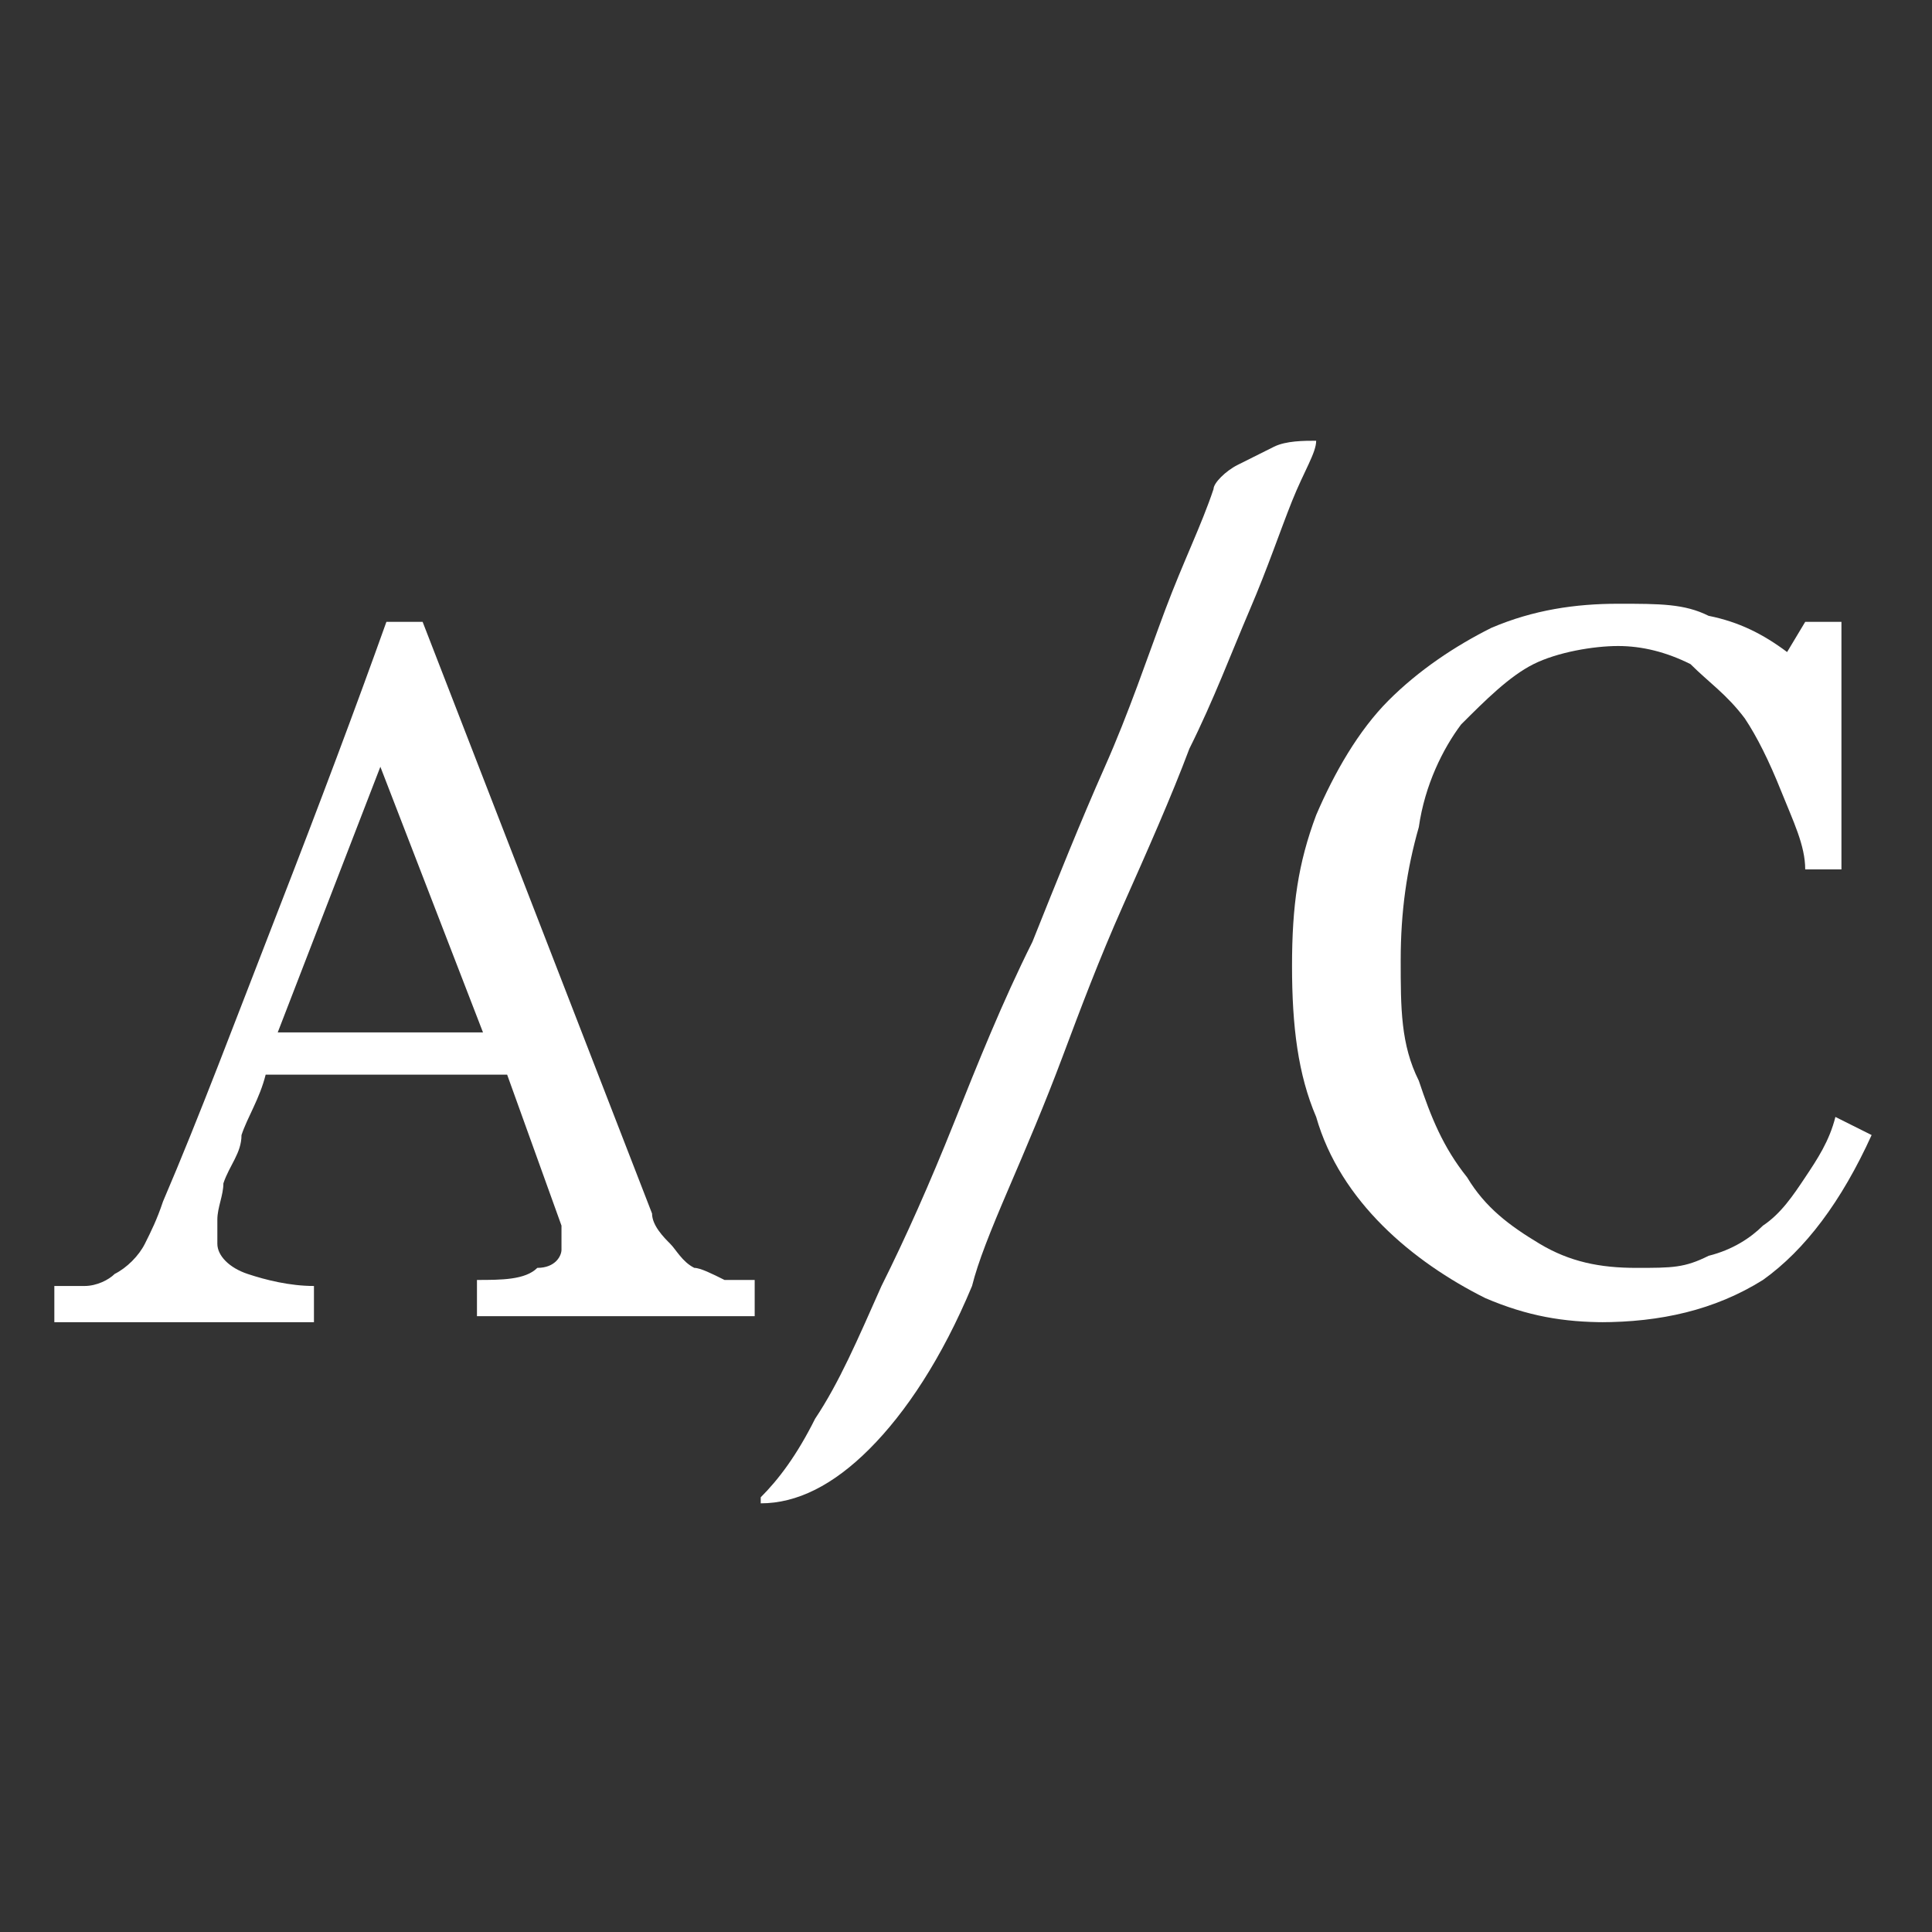
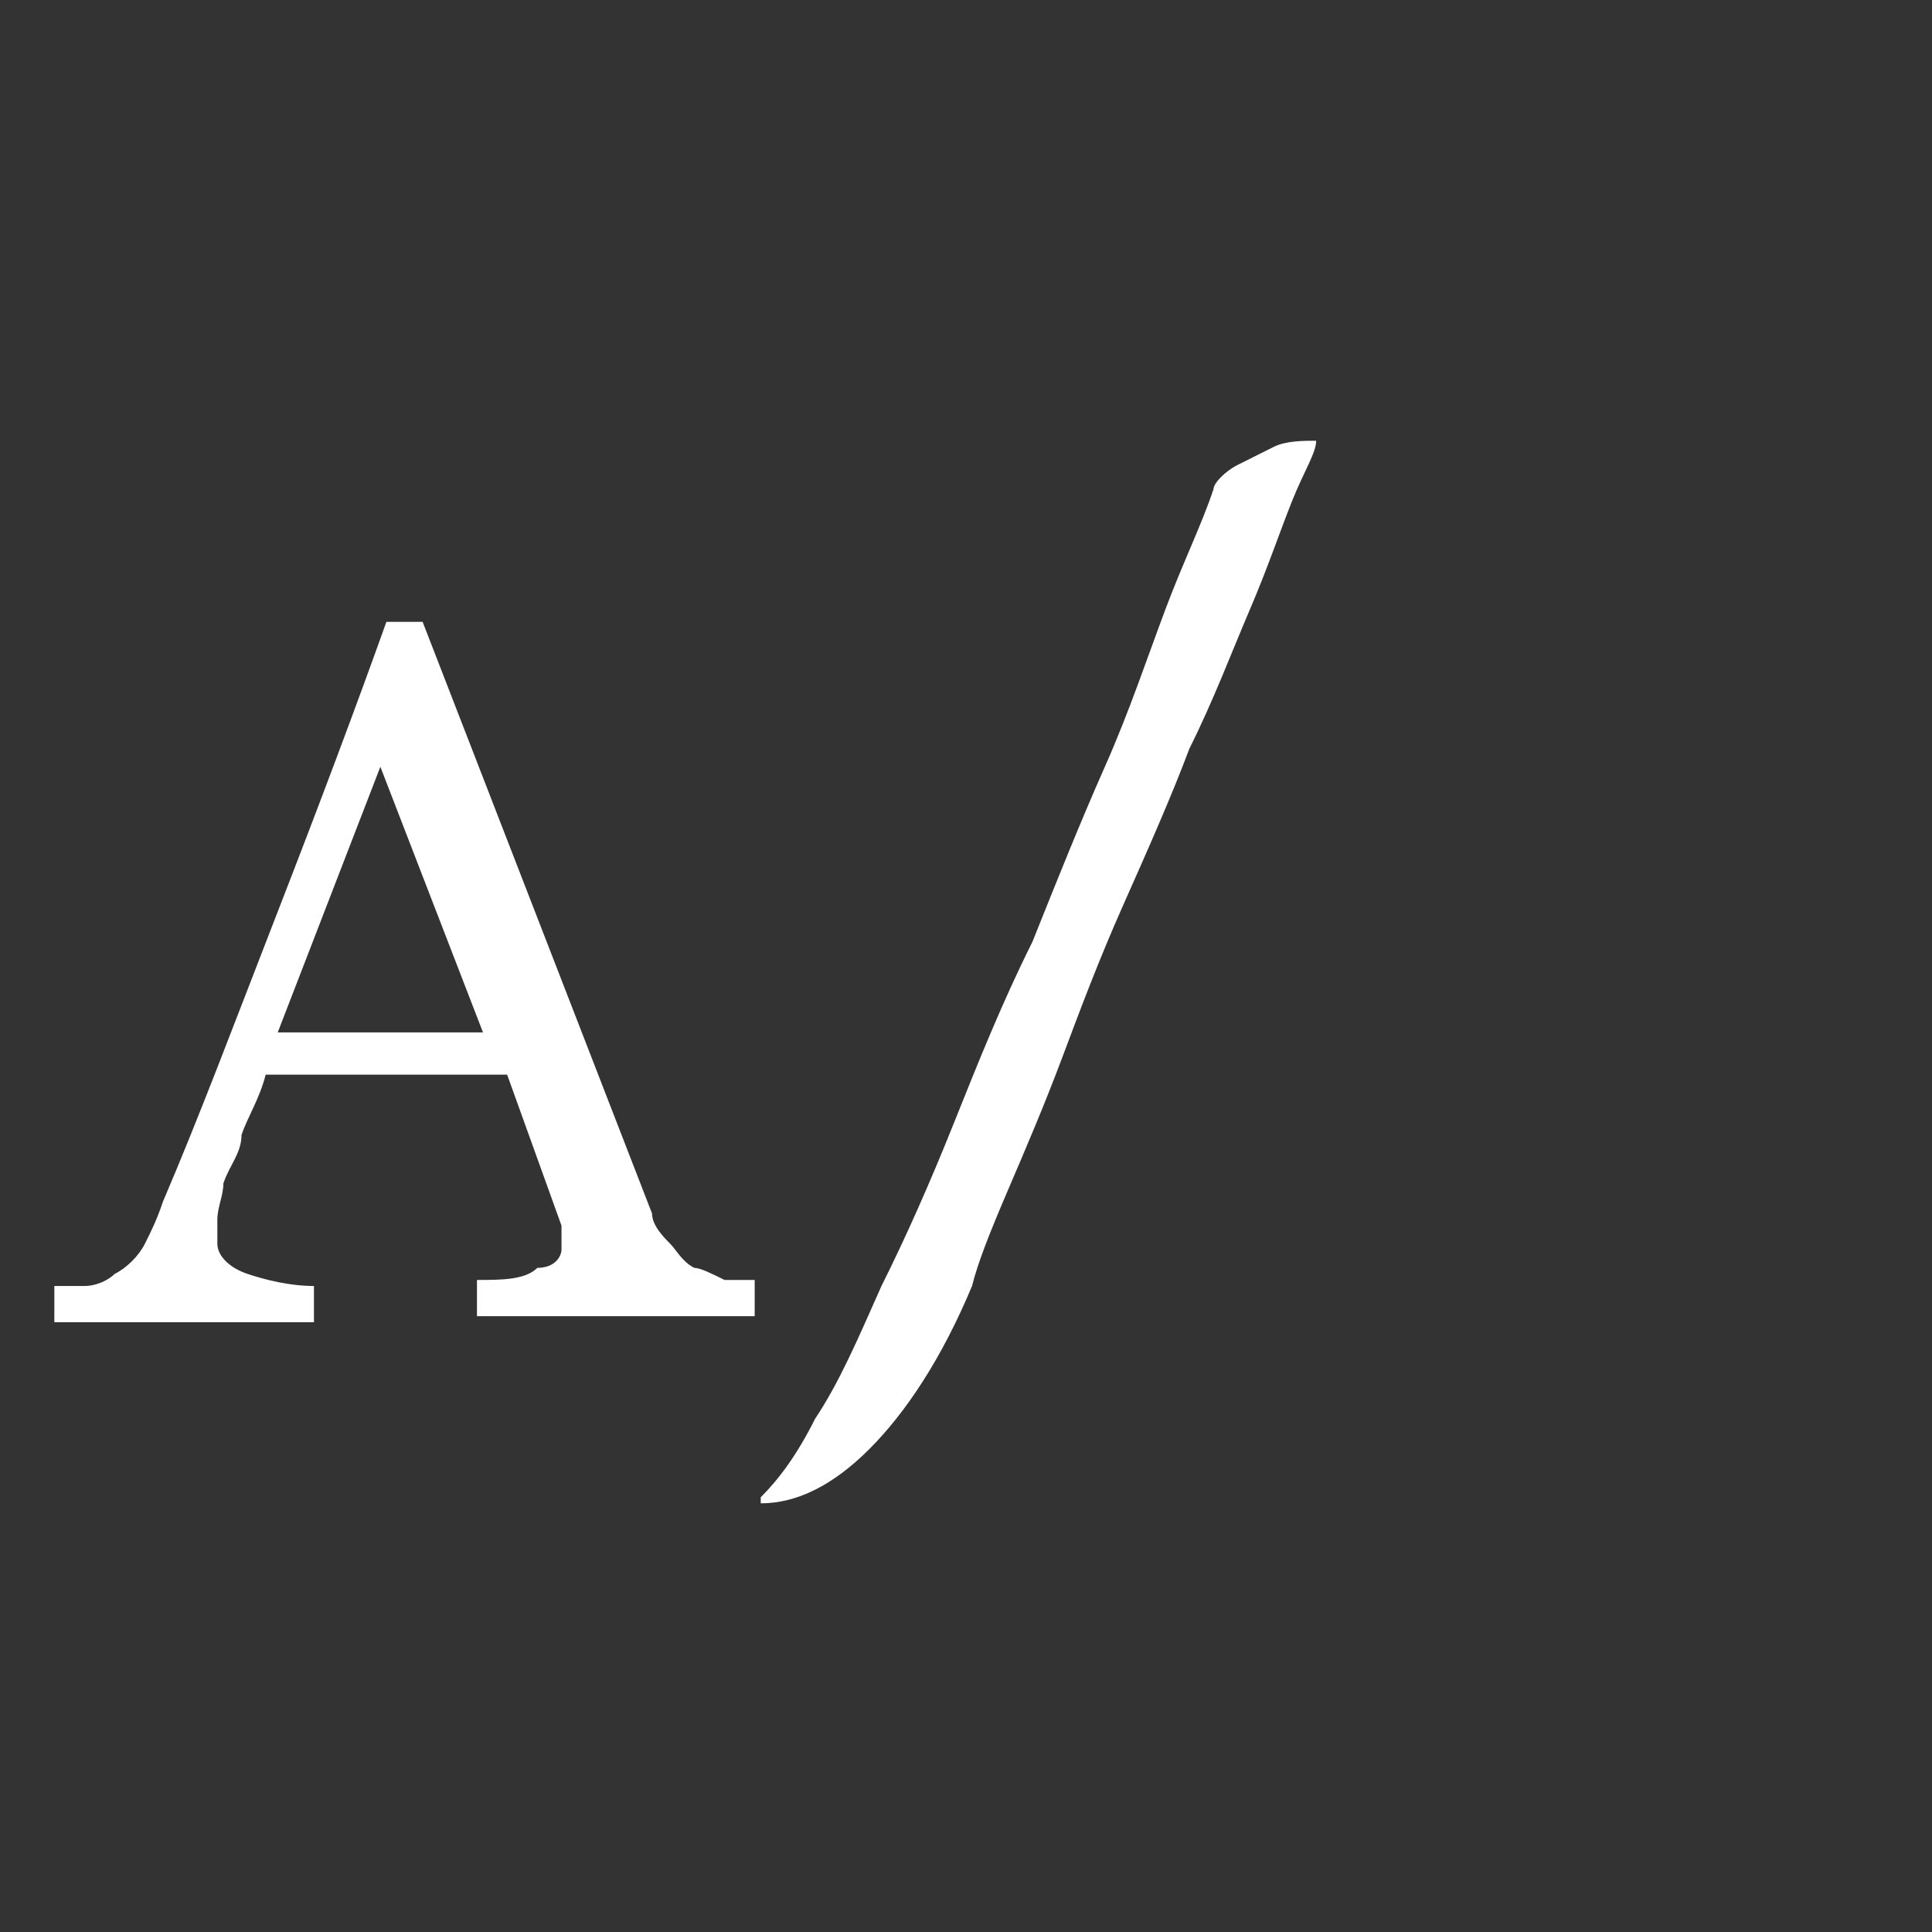
<svg xmlns="http://www.w3.org/2000/svg" version="1.1" viewBox="0 0 32 32">
  <rect x="0" y="0" width="32" height="32" fill="#333333" stroke="none" />
  <defs>
    <style> .cls-1 { fill: #fff; } </style>
  </defs>
  <g>
    <g id="_Слой_1" data-name="Слой_1">
      <path class="cls-1" d="M12.6,21.8h-4.7v-.6c.4,0,.8,0,1-.2.3,0,.4-.2.4-.3s0-.1,0-.2c0,0,0-.1,0-.2l-.9-2.5h-4c-.1.4-.3.7-.4,1,0,.3-.2.5-.3.8,0,.2-.1.4-.1.6,0,.1,0,.3,0,.4,0,.2.2.4.5.5.3.1.7.2,1.1.2v.6H.9v-.6c.1,0,.3,0,.5,0,.2,0,.4-.1.5-.2.2-.1.4-.3.5-.5.1-.2.2-.4.3-.7.6-1.4,1.2-3,1.9-4.8s1.3-3.4,1.8-4.8h.6l3.8,9.8c0,.2.2.4.3.5.1.1.2.3.4.4.1,0,.3.1.5.2.2,0,.4,0,.5,0v.6ZM8,17.1l-1.7-4.4-1.7,4.4h3.4Z" />
-       <path class="cls-1" d="M26.6,21.9c-.7,0-1.3-.1-2-.4-.6-.3-1.2-.7-1.7-1.2-.5-.5-.9-1.1-1.1-1.8-.3-.7-.4-1.5-.4-2.5s.1-1.7.4-2.5c.3-.7.7-1.4,1.2-1.9.5-.5,1.1-.9,1.7-1.2.7-.3,1.4-.4,2.1-.4s1.1,0,1.5.2c.5.1.9.3,1.3.6l.3-.5h.6v4.1c0,0-.6,0-.6,0,0-.4-.2-.8-.4-1.3-.2-.5-.4-.9-.6-1.2-.3-.4-.6-.6-.9-.9-.4-.2-.8-.3-1.2-.3s-1,.1-1.4.3c-.4.2-.8.6-1.2,1-.3.4-.6,1-.7,1.7-.2.7-.3,1.4-.3,2.2s0,1.4.3,2c.2.6.4,1.1.8,1.6.3.5.7.8,1.2,1.1.5.3,1,.4,1.6.4s.8,0,1.2-.2c.4-.1.7-.3.9-.5.3-.2.5-.5.7-.8.2-.3.4-.6.5-1l.6.3c-.5,1.1-1.1,1.9-1.8,2.4-.8.5-1.7.7-2.7.7Z" />
      <path class="cls-1" d="M12.6,24.8c.3-.3.6-.7.9-1.3.4-.6.7-1.3,1.1-2.2.4-.8.8-1.7,1.2-2.7.4-1,.8-2,1.3-3,.4-1,.8-2,1.2-2.9.4-.9.7-1.8,1-2.6.3-.8.6-1.4.8-2,0-.1.2-.3.4-.4.2-.1.4-.2.6-.3s.5-.1.7-.1c0,.2-.2.5-.4,1-.2.5-.4,1.1-.7,1.8-.3.7-.6,1.5-1,2.3-.3.8-.7,1.7-1.1,2.6-.4.9-.7,1.7-1,2.5-.3.8-.6,1.5-.9,2.2-.3.7-.5,1.2-.6,1.6-.5,1.2-1.1,2.1-1.7,2.7-.6.6-1.2.9-1.8.9Z" />
    </g>
  </g>
</svg>